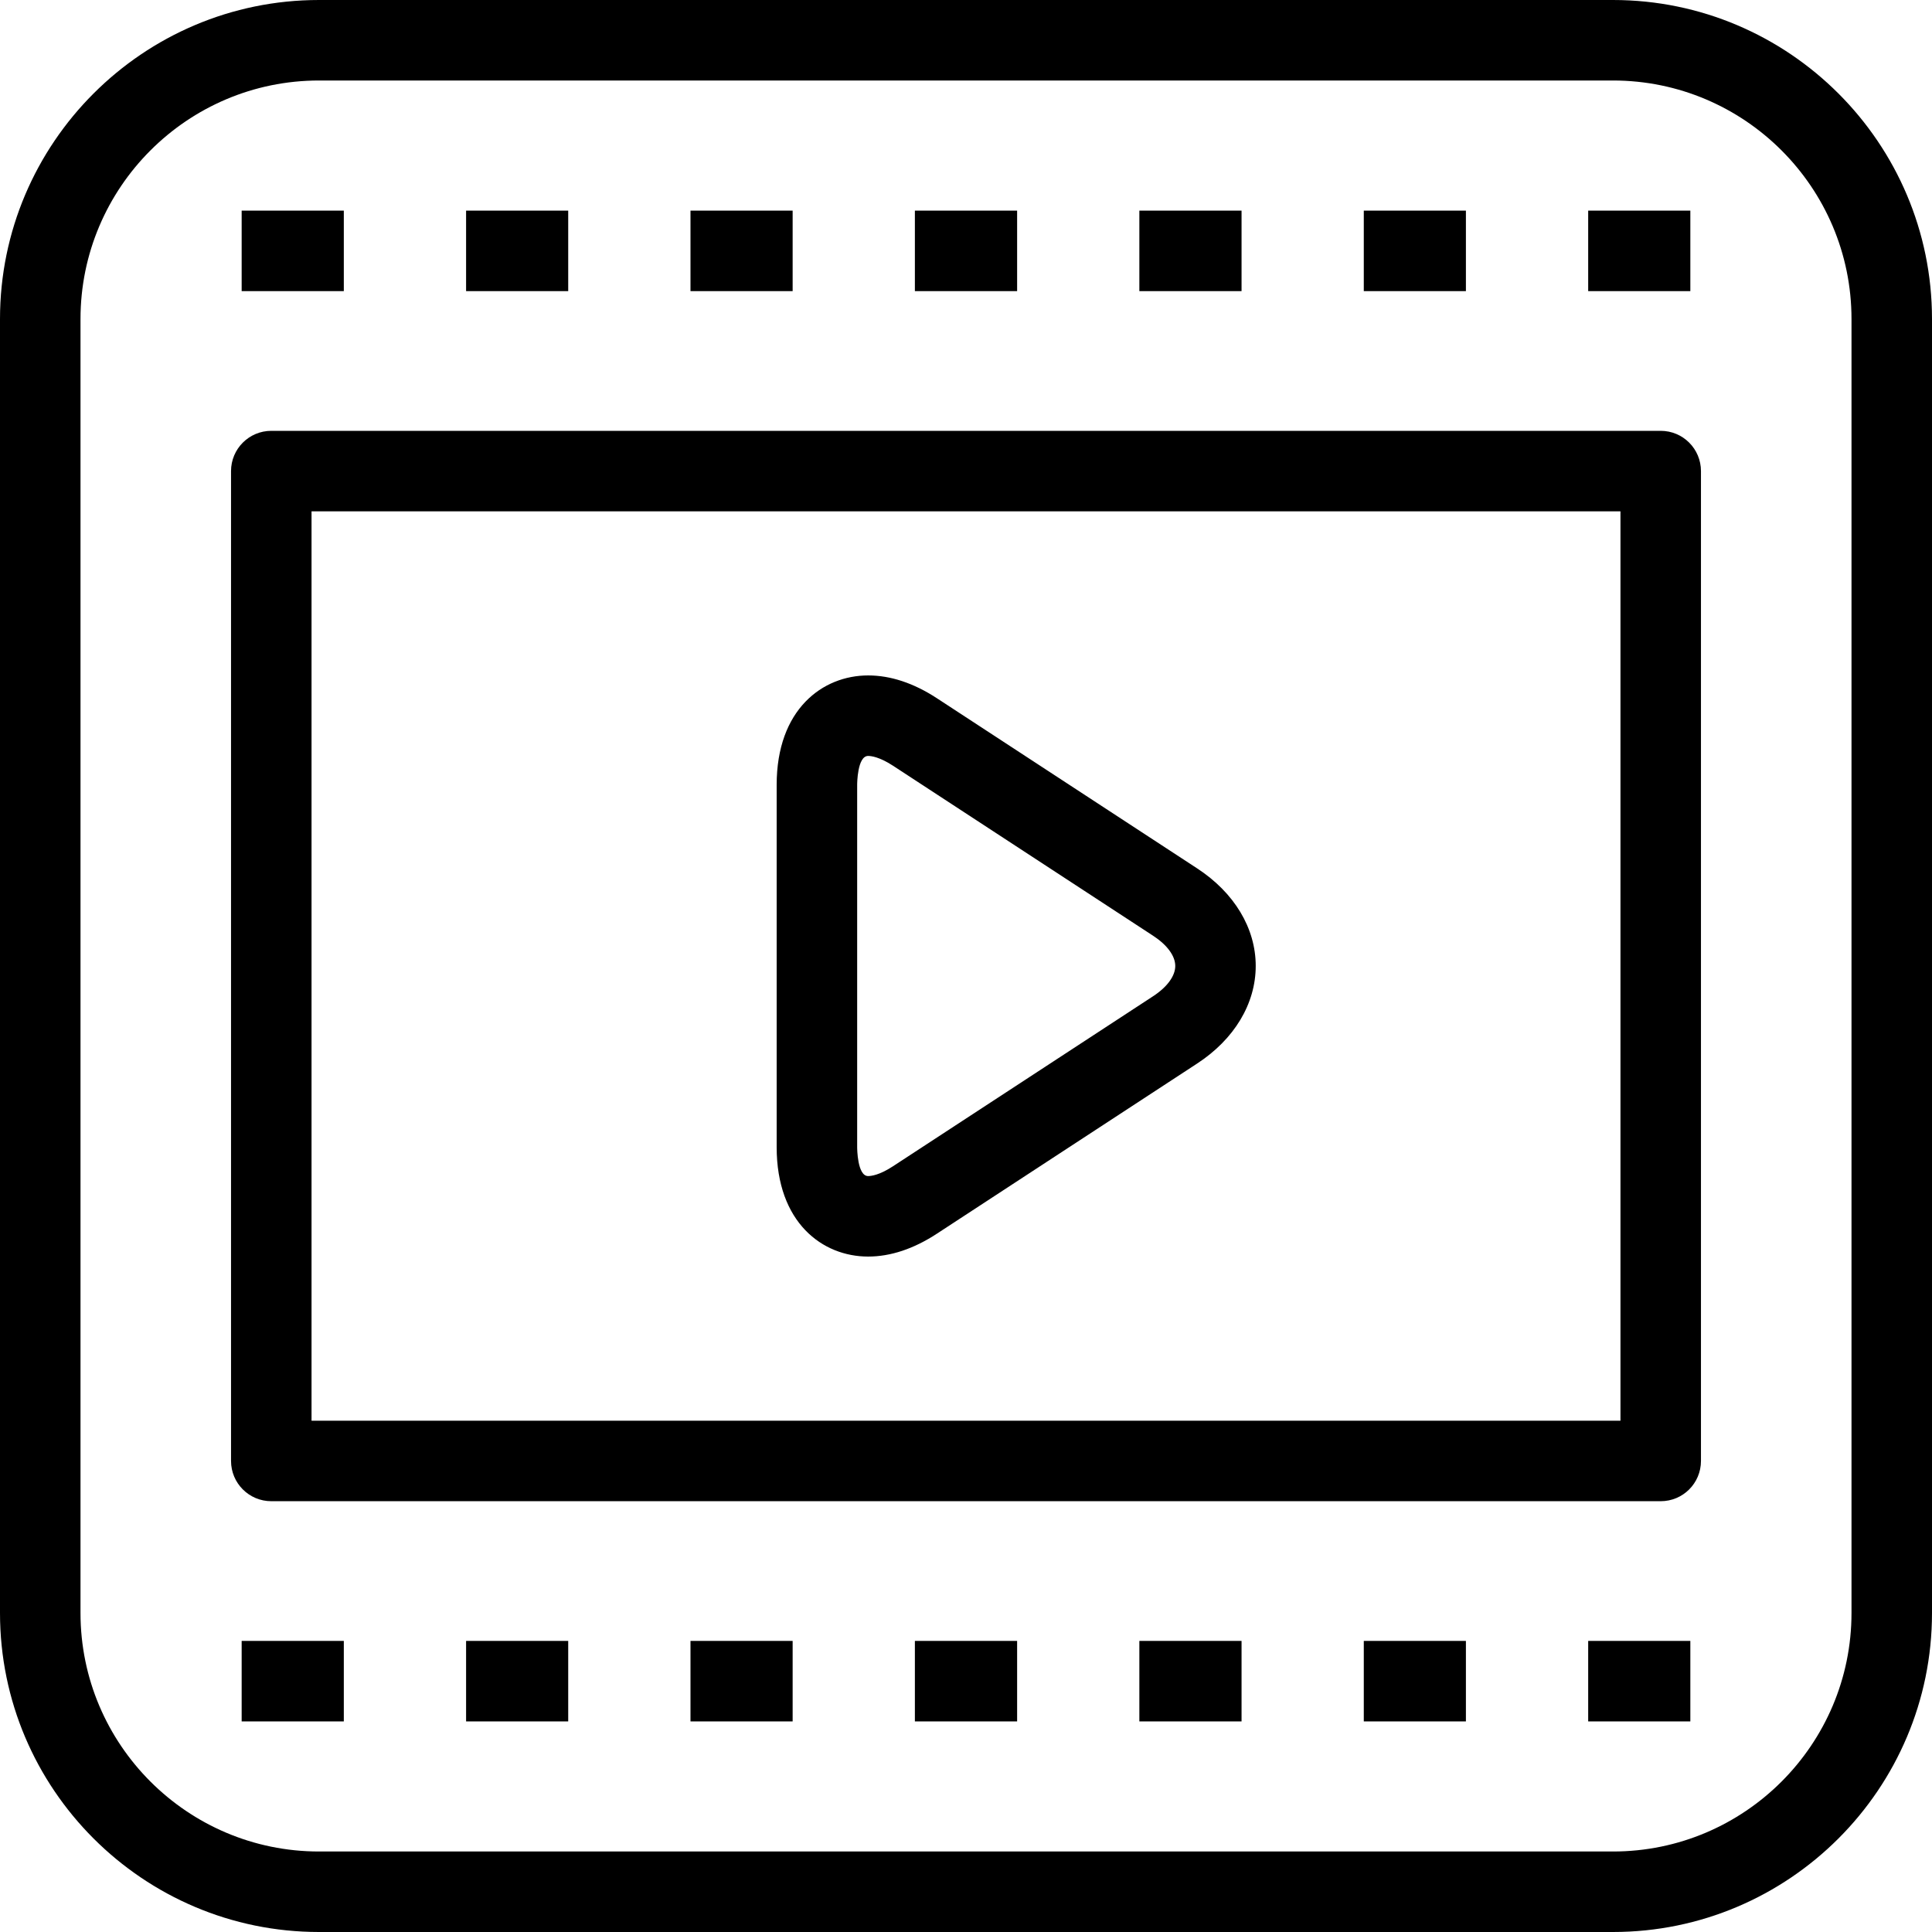
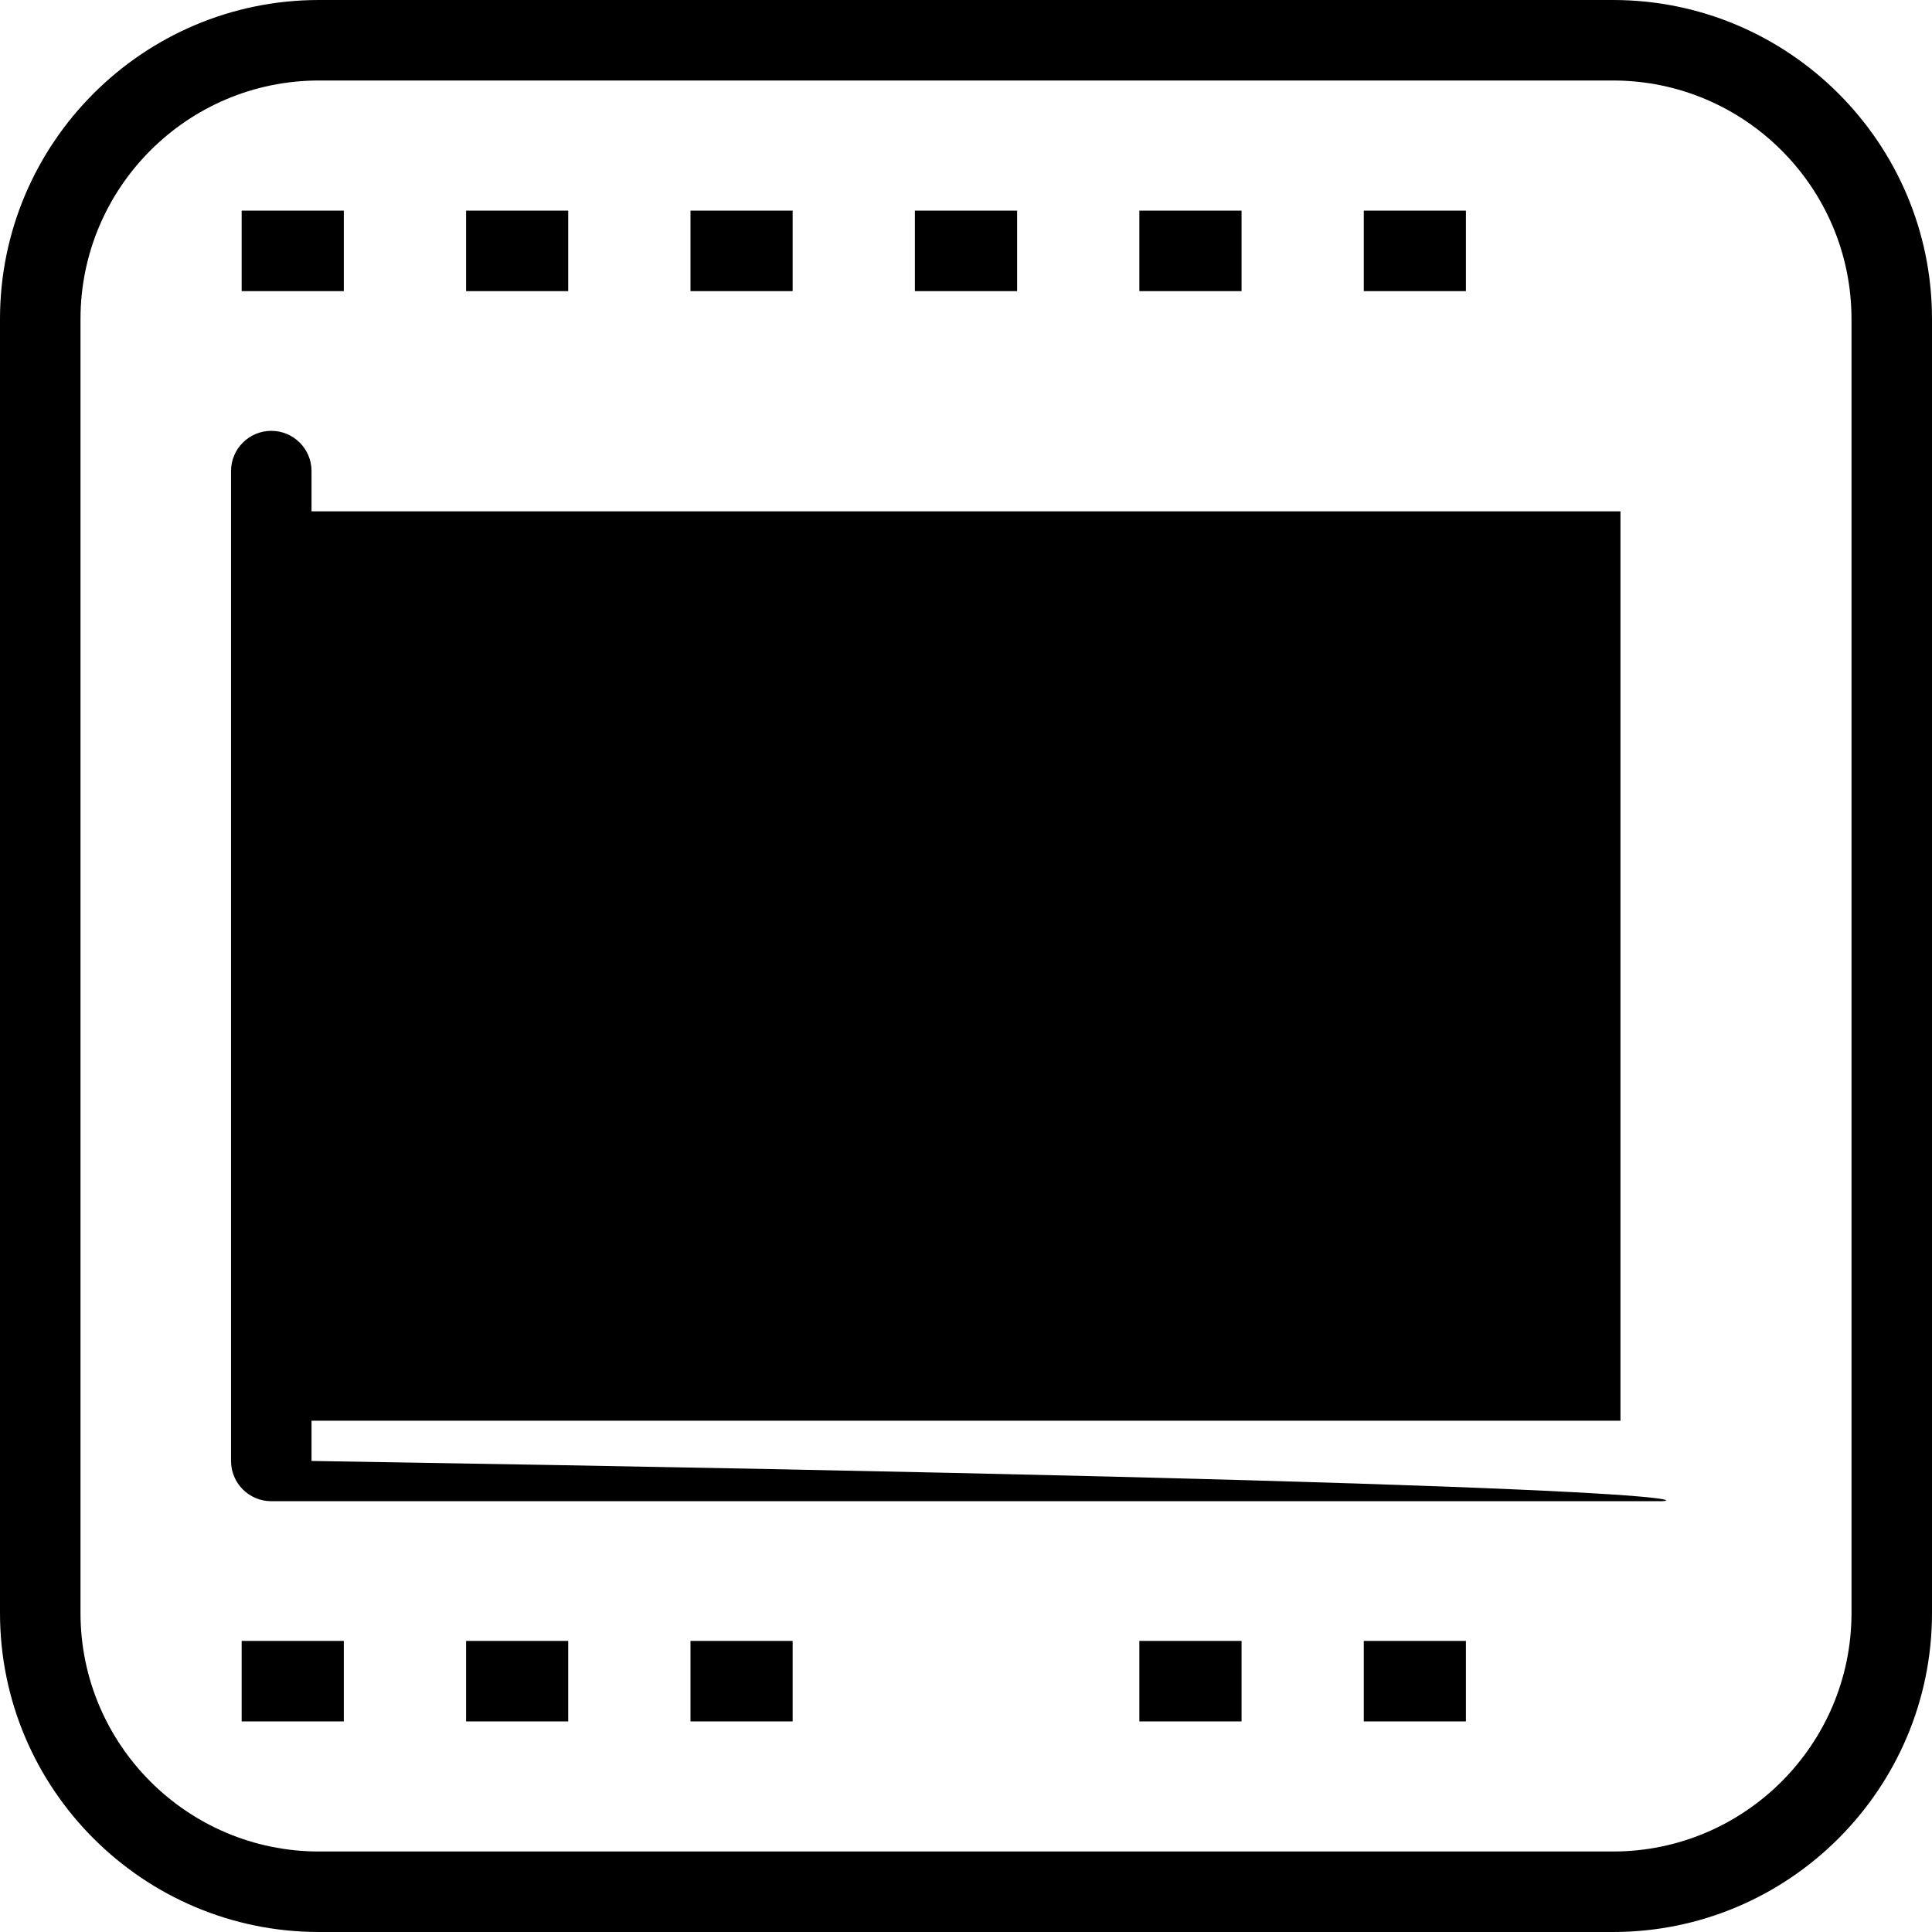
<svg xmlns="http://www.w3.org/2000/svg" version="1.1" id="Layer_1" x="0px" y="0px" width="48px" height="48px" viewBox="0 0 48 48" enable-background="new 0 0 48 48" xml:space="preserve">
  <g>
-     <path d="M21.568,31.219L21.568,31.219c-1.131,0-2.272-0.841-2.272-2.719v-8.999c0-1.879,1.142-2.72,2.273-2.72   c0.557,0,1.131,0.19,1.707,0.566l6.464,4.226c0.926,0.604,1.458,1.488,1.458,2.425s-0.531,1.823-1.458,2.427l-6.464,4.226   C22.7,31.028,22.125,31.219,21.568,31.219z M21.569,18.781c-0.27,0-0.273,0.69-0.273,0.72V28.5c0,0.029,0.003,0.719,0.272,0.719   l0,0c0.074,0,0.28-0.023,0.614-0.241l6.465-4.226c0.351-0.229,0.552-0.504,0.552-0.753s-0.201-0.523-0.551-0.751l-6.465-4.226   C21.849,18.805,21.642,18.781,21.569,18.781z" />
    <path d="M40.075,48H7.925C3.555,48,0,44.445,0,40.075V7.925C0,3.555,3.555,0,7.925,0h32.15C44.445,0,48,3.555,48,7.925v32.15   C48,44.445,44.445,48,40.075,48z M7.925,2C4.658,2,2,4.658,2,7.925v32.15C2,43.342,4.658,46,7.925,46h32.15   C43.342,46,46,43.342,46,40.075V7.925C46,4.658,43.342,2,40.075,2H7.925z" />
-     <path d="M41.26,37.297H6.74c-0.552,0-1-0.447-1-1V11.704c0-0.552,0.448-1,1-1h34.52c0.553,0,1,0.448,1,1v24.593   C42.26,36.85,41.813,37.297,41.26,37.297z M7.74,35.297h32.52V12.704H7.74V35.297z" />
+     <path d="M41.26,37.297H6.74c-0.552,0-1-0.447-1-1V11.704c0-0.552,0.448-1,1-1c0.553,0,1,0.448,1,1v24.593   C42.26,36.85,41.813,37.297,41.26,37.297z M7.74,35.297h32.52V12.704H7.74V35.297z" />
    <g>
      <g>
        <rect x="6.004" y="5.233" width="2.538" height="2" />
        <rect x="11.58" y="5.233" width="2.537" height="2" />
        <rect x="17.155" y="5.233" width="2.538" height="2" />
        <rect x="22.73" y="5.233" width="2.54" height="2" />
        <rect x="28.307" y="5.233" width="2.539" height="2" />
        <rect x="33.883" y="5.233" width="2.537" height="2" />
-         <rect x="39.458" y="5.233" width="2.538" height="2" />
      </g>
      <g>
        <rect x="6.004" y="40.768" width="2.538" height="2" />
        <rect x="11.58" y="40.768" width="2.537" height="2" />
        <rect x="17.155" y="40.768" width="2.538" height="2" />
-         <rect x="22.73" y="40.768" width="2.54" height="2" />
        <rect x="28.307" y="40.768" width="2.539" height="2" />
        <rect x="33.883" y="40.768" width="2.537" height="2" />
-         <rect x="39.458" y="40.768" width="2.538" height="2" />
      </g>
    </g>
  </g>
</svg>